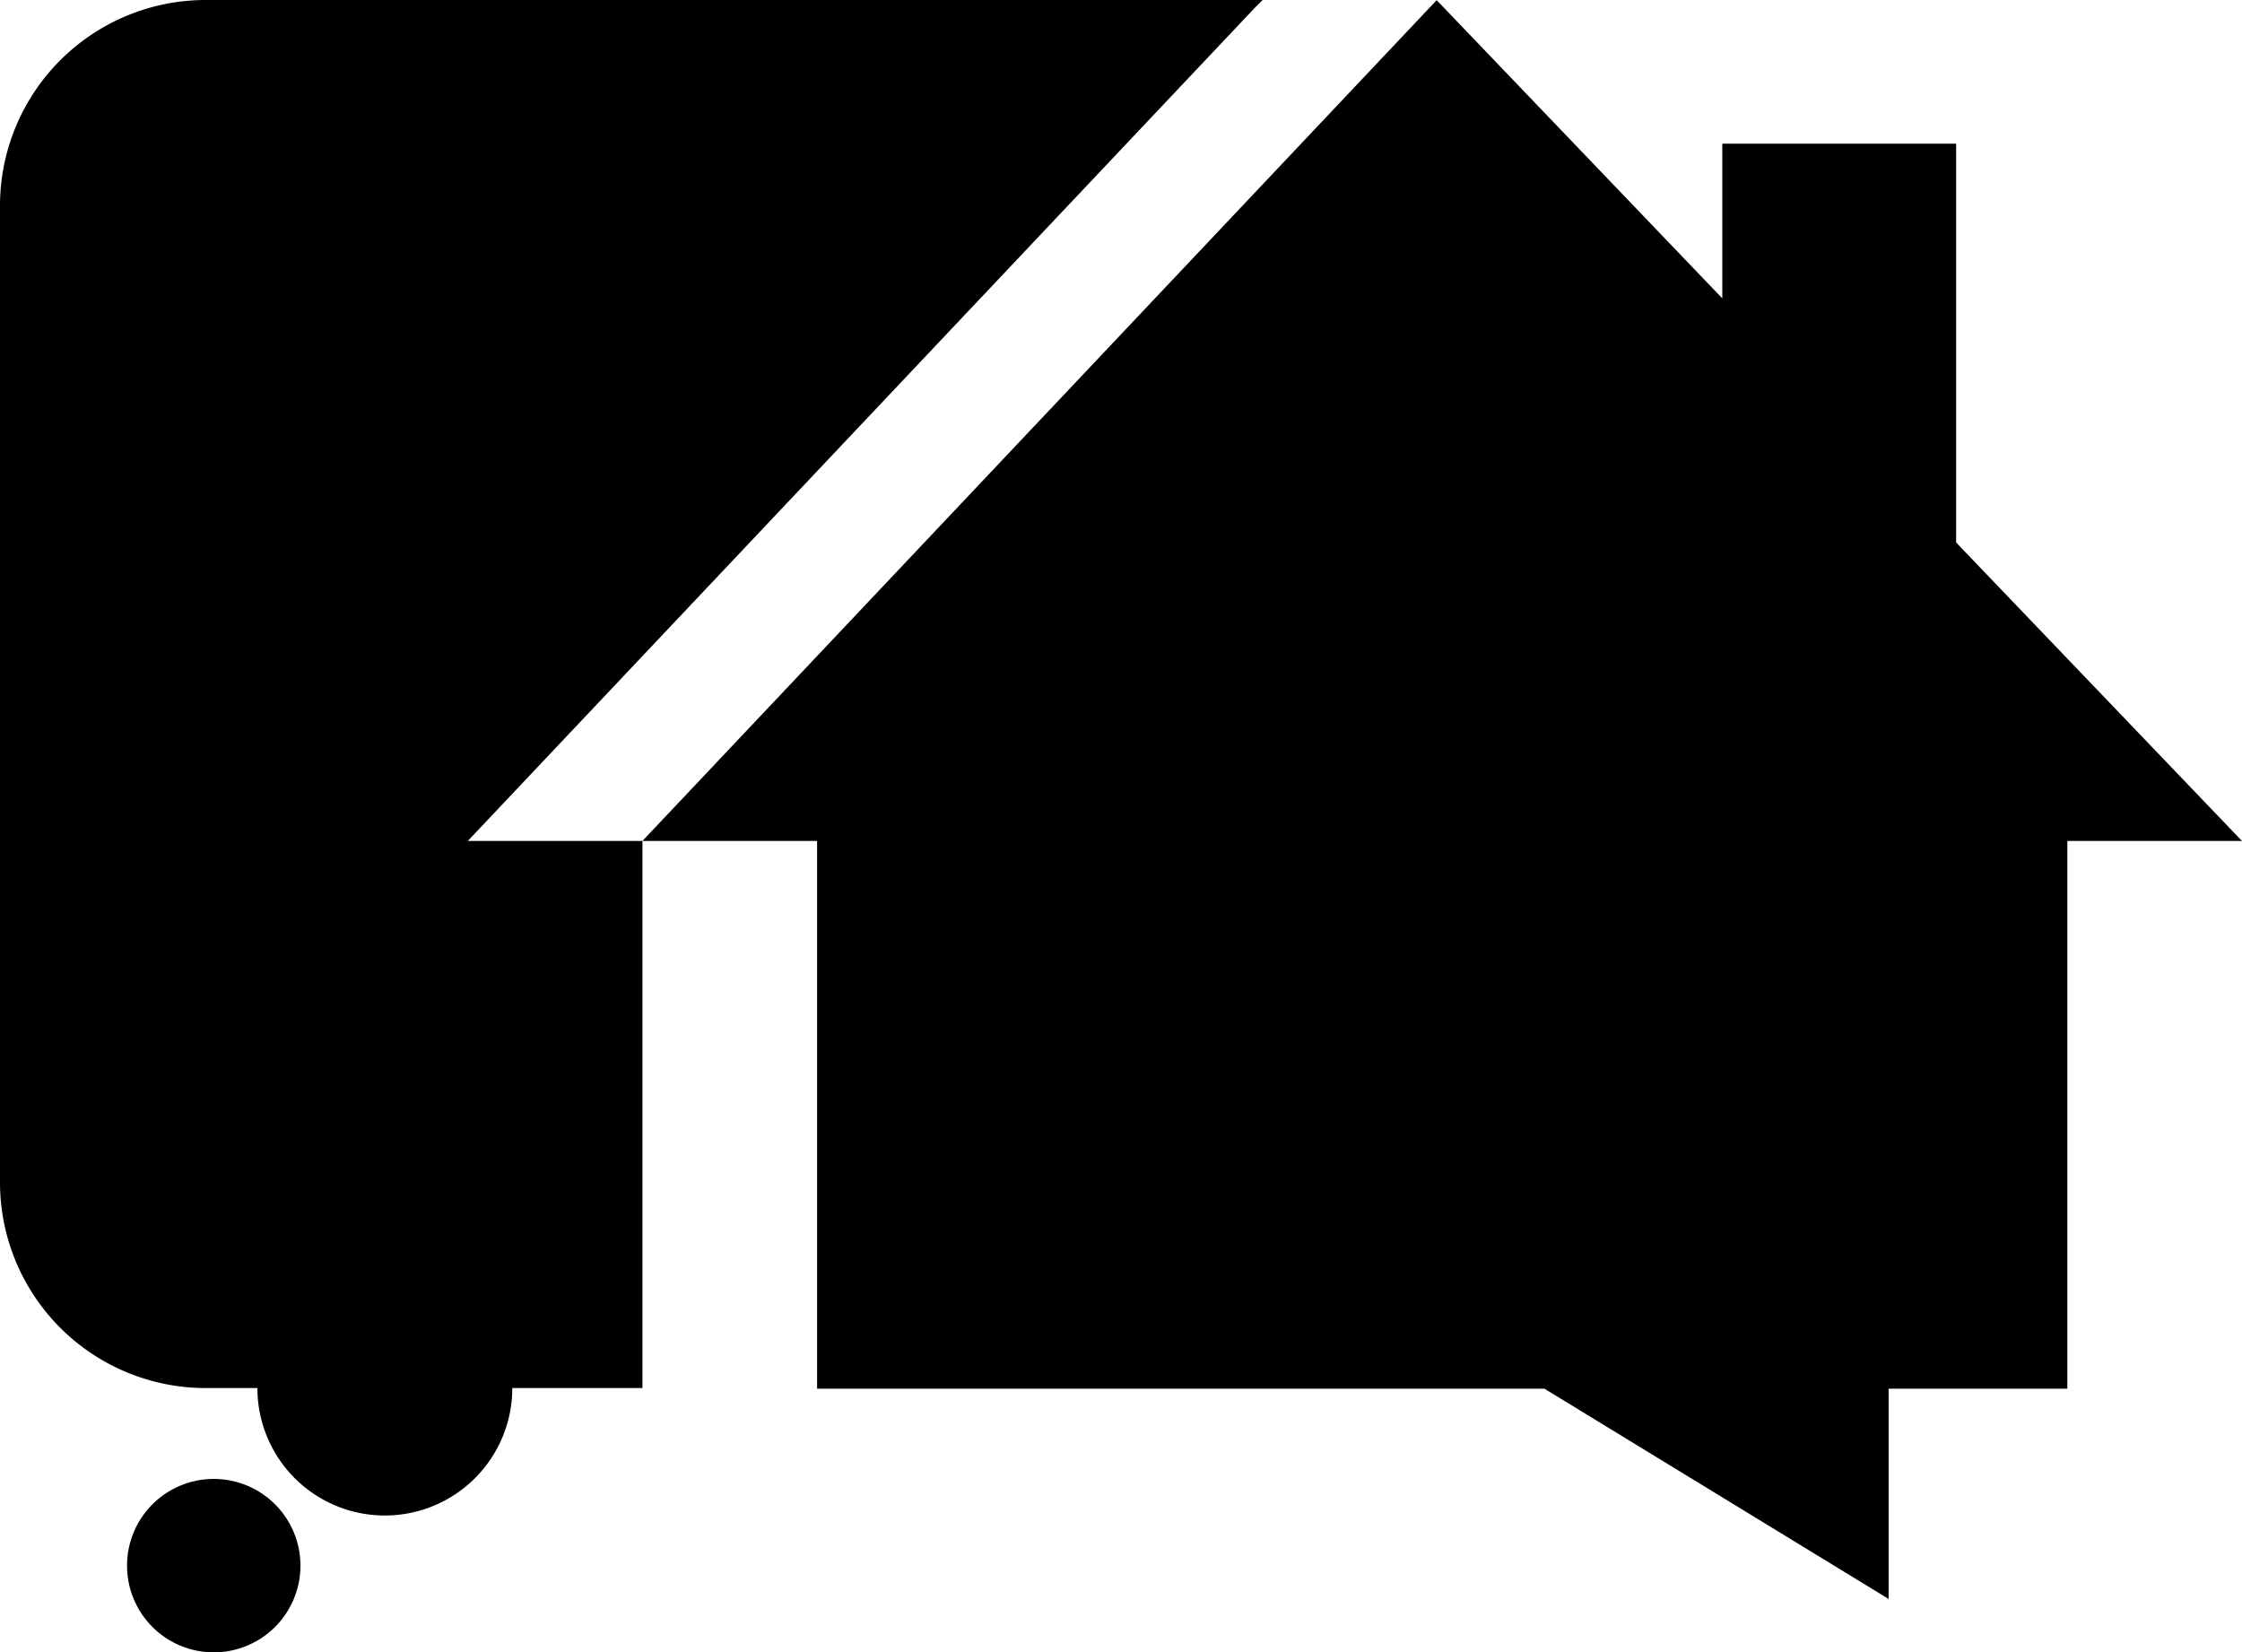
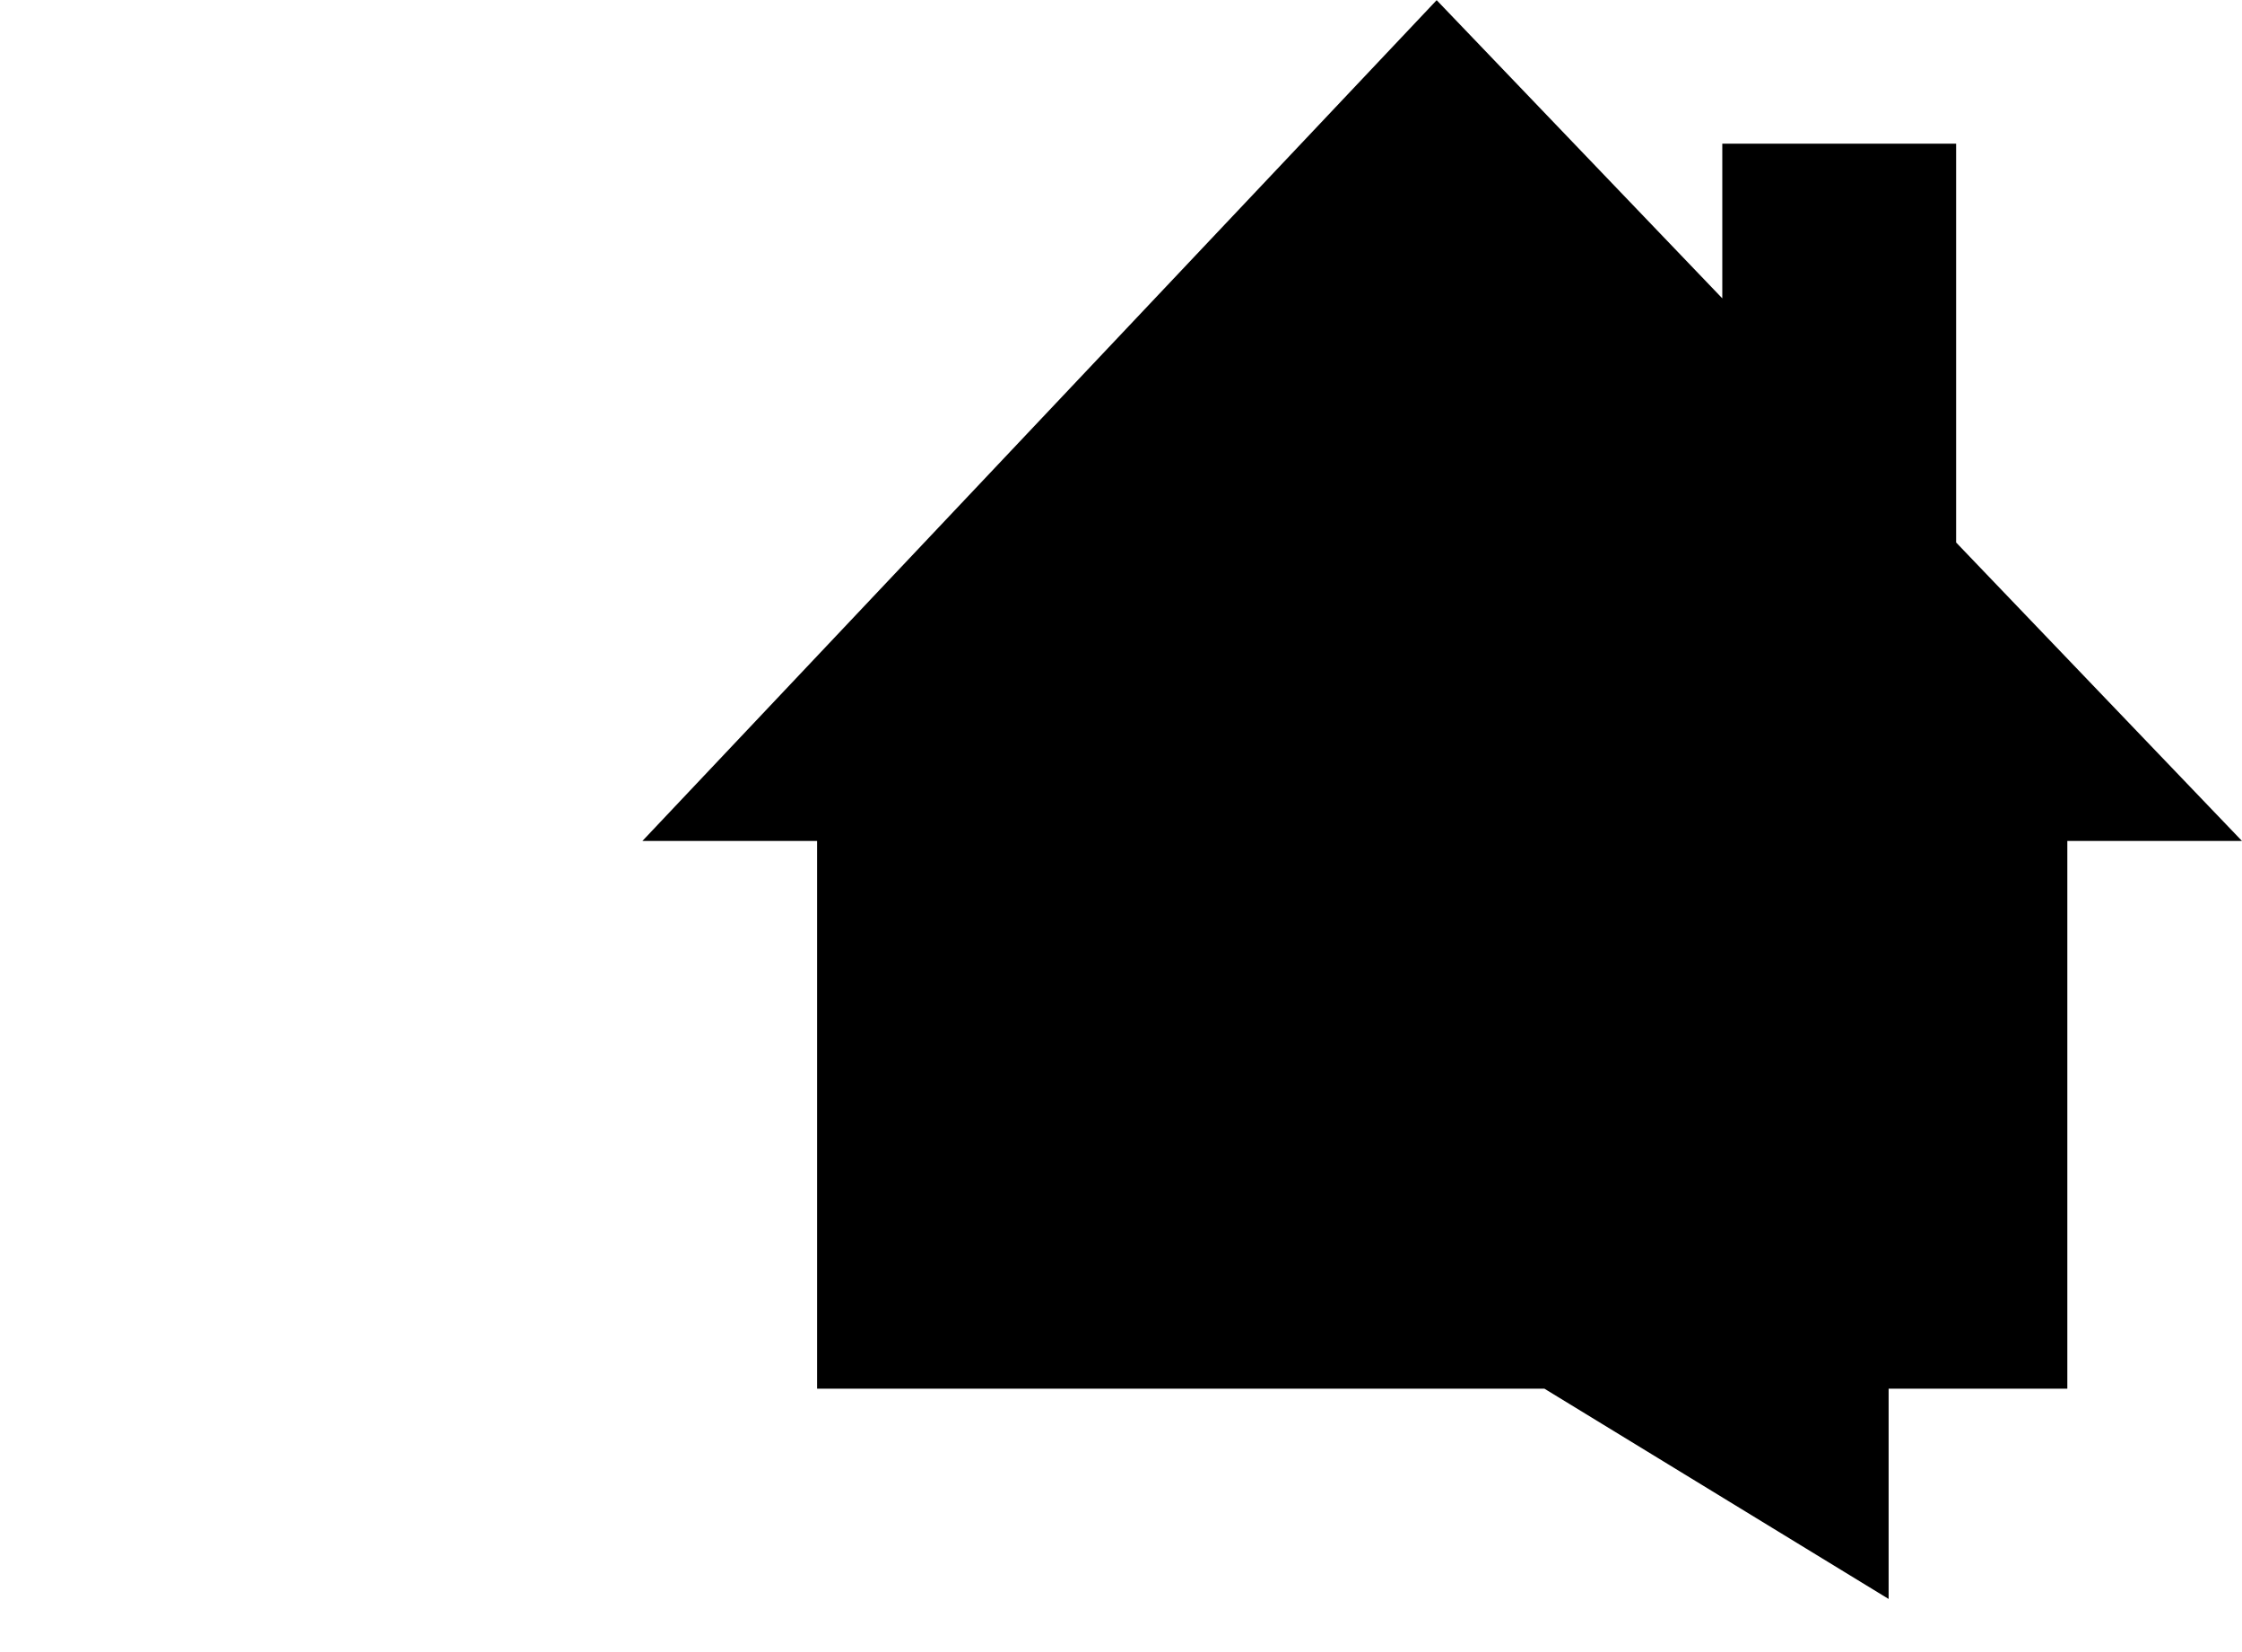
<svg xmlns="http://www.w3.org/2000/svg" width="356.322" height="262.594" viewBox="0 0 356.322 262.594">
  <g transform="translate(-626.762 -112)">
    <path d="M563.327,86.213V22.834H526.164V47.416L480.767.025l-1.112,1.181L354.539,133.644H382.3v87.05H497.9l54.7,33.415V220.694h28.4v-87.05h27.756L563.327,86.213Z" transform="translate(374.323 112)" />
-     <path d="M286.411,235.034a13.78,13.78,0,1,0,13.778,13.782A13.779,13.779,0,0,0,286.411,235.034Z" transform="translate(374.323 112)" />
-     <path d="M453.111,0,451.9,0H285.133a32.694,32.694,0,0,0-32.694,32.691V187.9a32.694,32.694,0,0,0,32.694,32.691h8.215v0a20.255,20.255,0,1,0,40.51,0v0h20.687V133.644H326.789L451.9,1.206,453.111,0Z" transform="translate(374.323 112)" />
  </g>
</svg>